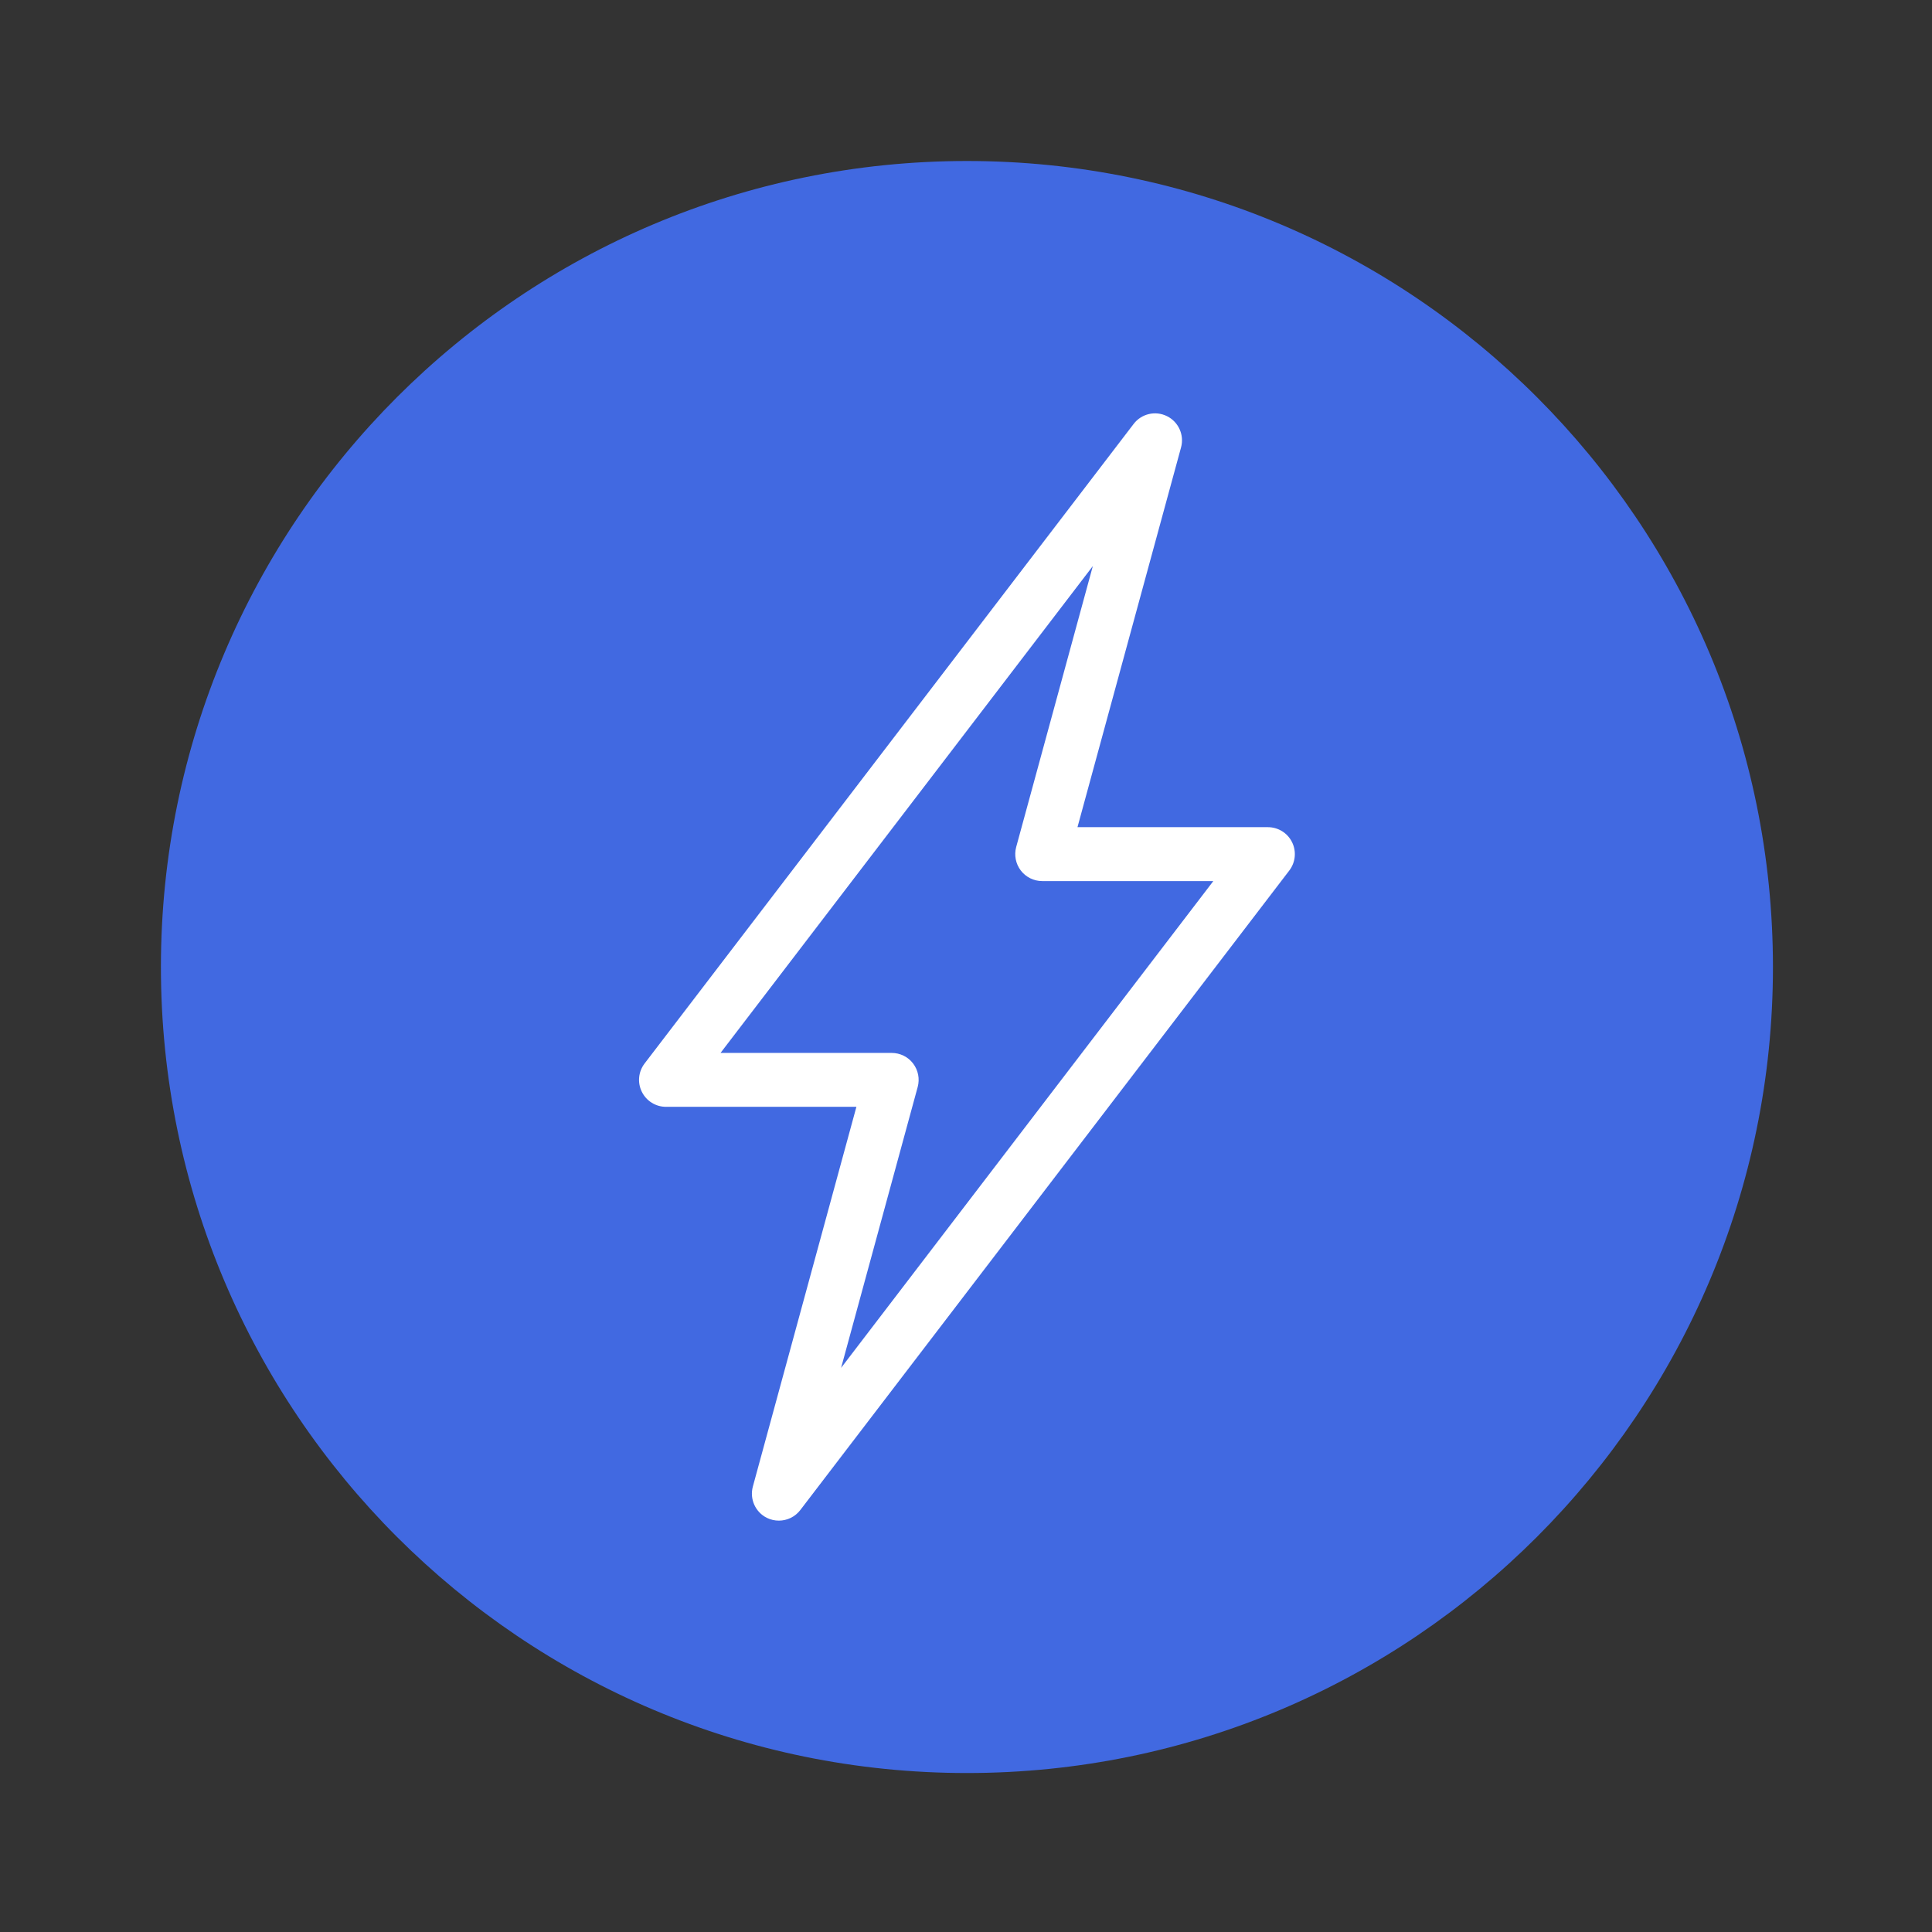
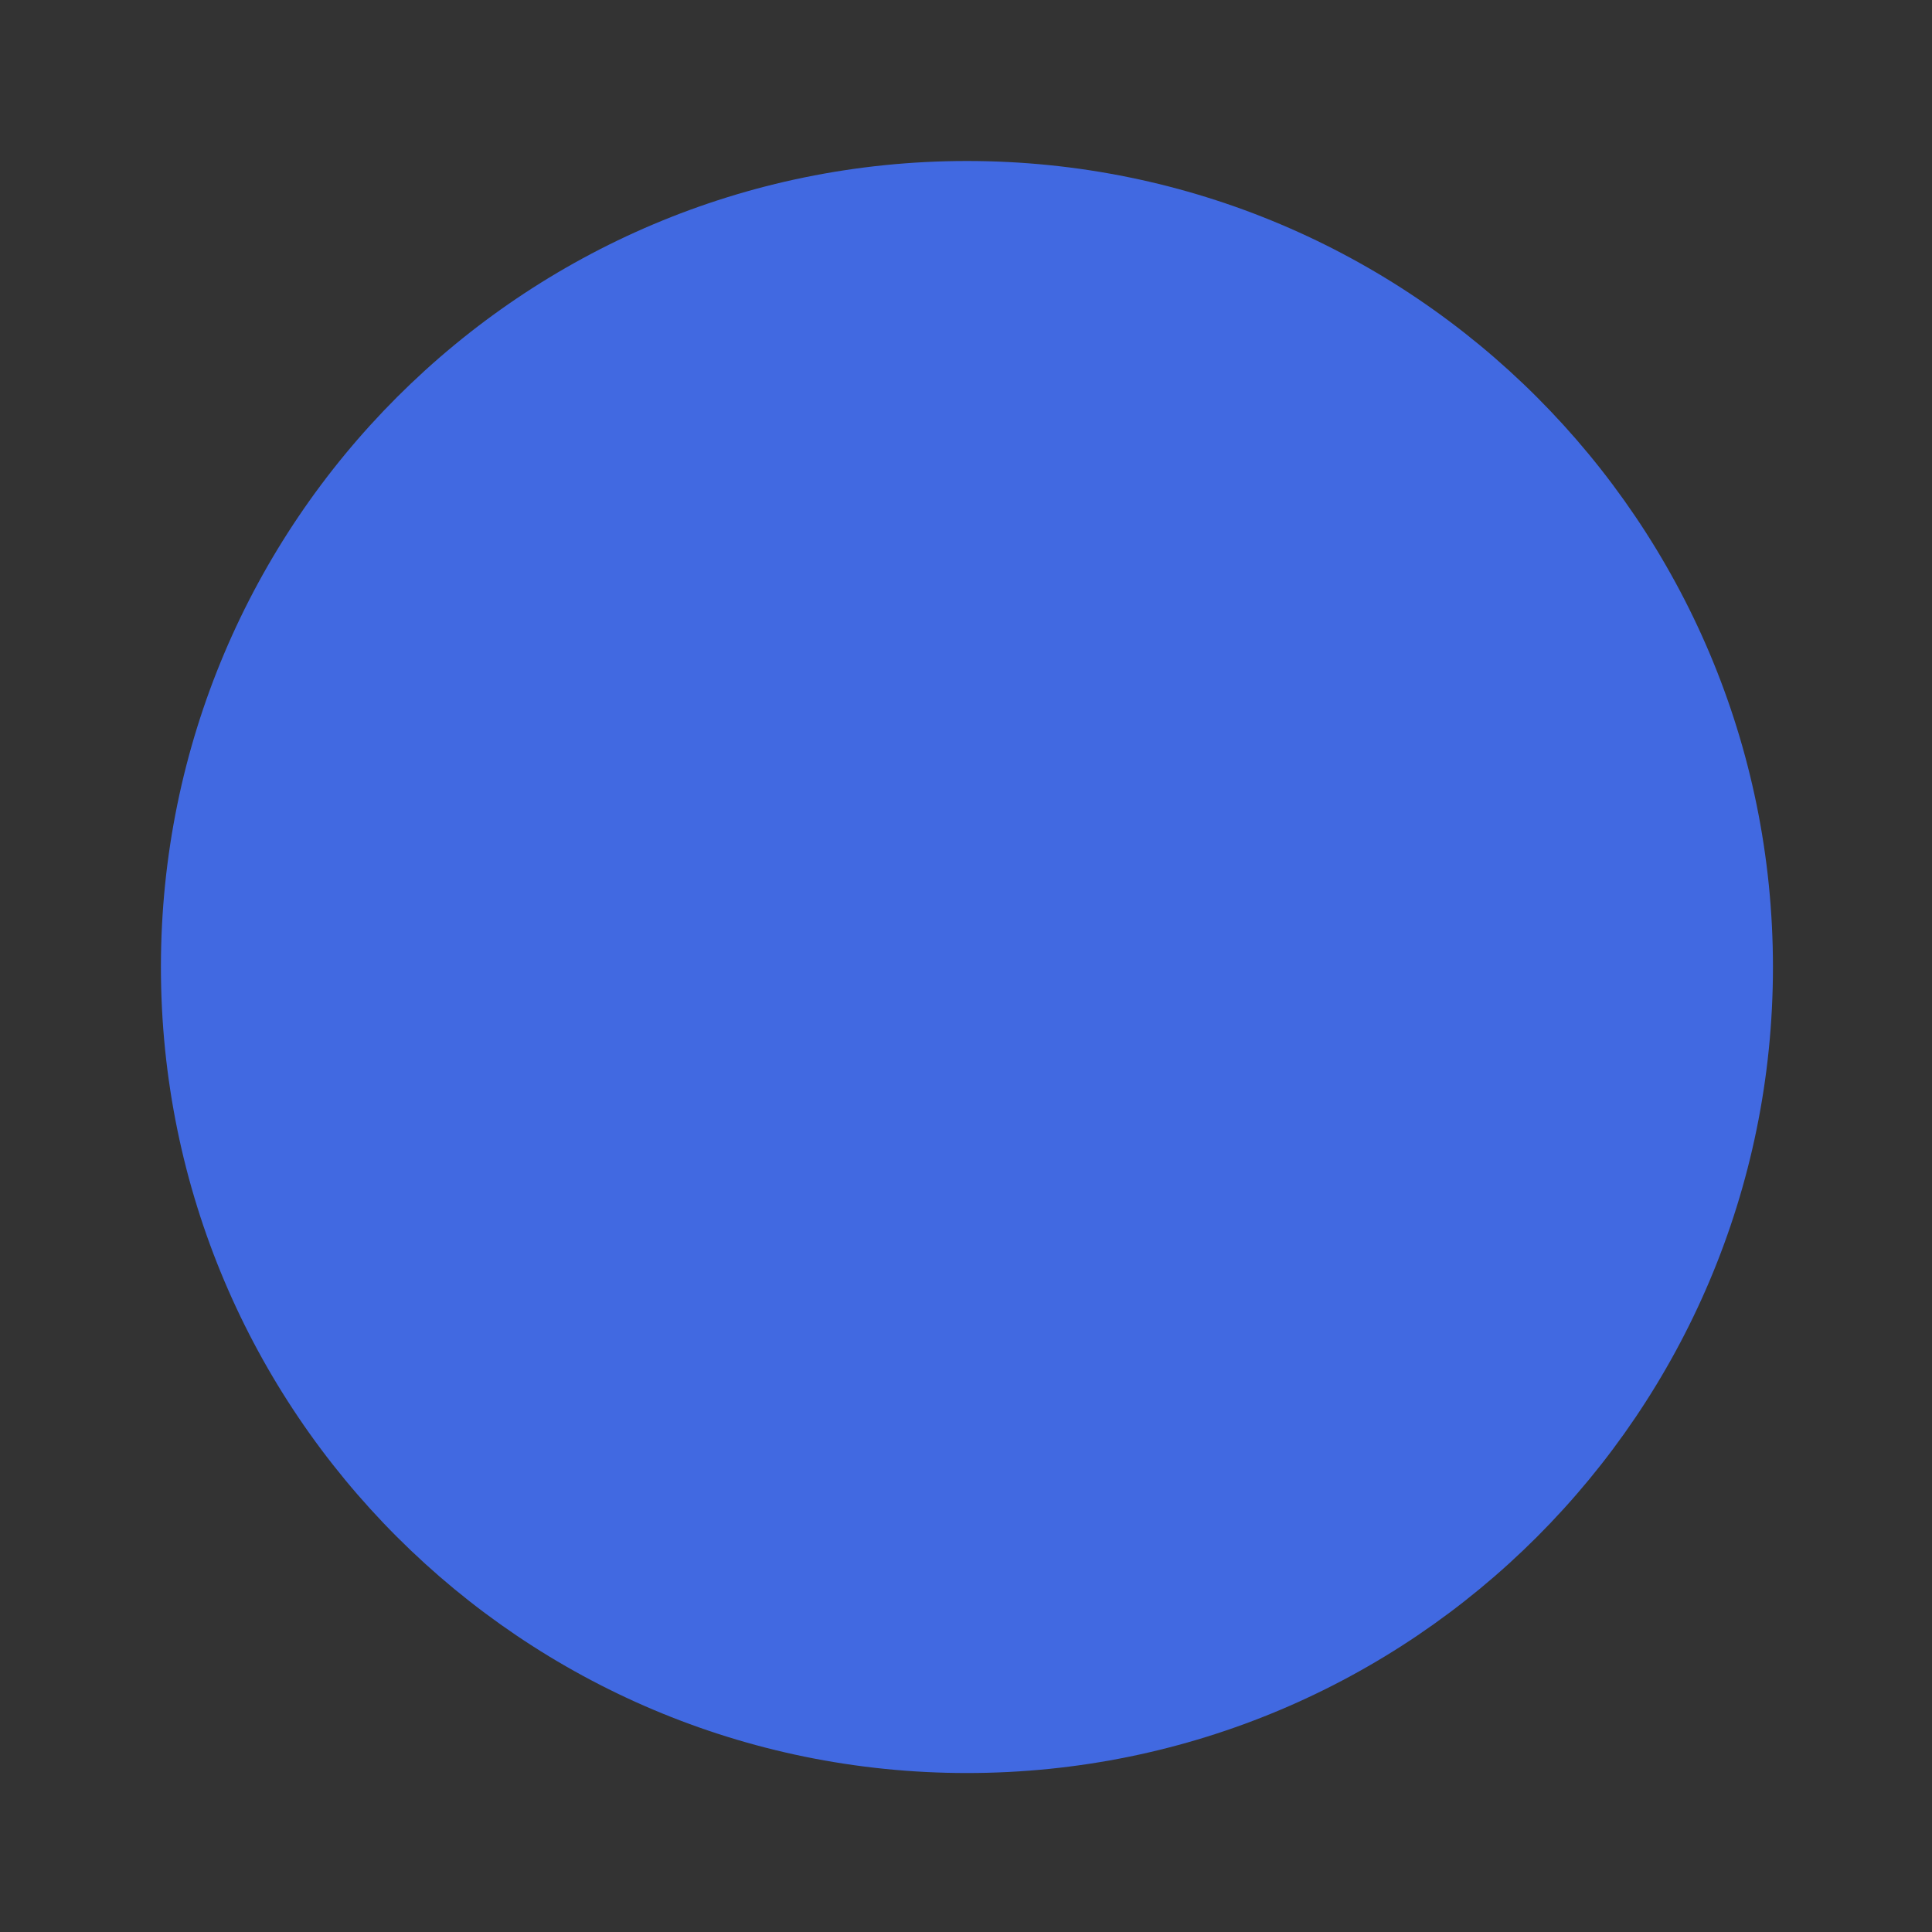
<svg xmlns="http://www.w3.org/2000/svg" version="1.1" id="Capa_1" x="0px" y="0px" width="120px" height="120px" viewBox="0 0 120 120" enable-background="new 0 0 120 120" xml:space="preserve">
  <rect x="0" y="0" width="120" height="120" fill="#333333" stroke="none" />
  <g>
    <g>
      <path fill="#4169E1" d="M60.062,10C32.414,10,9.995,32.42,9.995,60.066s22.419,50.06,50.066,50.06    c27.646,0,50.06-22.413,50.06-50.06S87.708,10,60.062,10z" />
    </g>
  </g>
  <g>
-     <path fill="#FFFFFF" d="M48.375,94.449c-0.25,0-0.504-0.055-0.742-0.172c-0.716-0.355-1.082-1.17-0.872-1.943l6.432-23.587H41.367   c-0.638,0-1.219-0.361-1.501-0.933c-0.283-0.57-0.216-1.253,0.171-1.759l30.374-39.722c0.485-0.636,1.35-0.842,2.074-0.484   c0.716,0.355,1.082,1.168,0.872,1.941l-6.433,23.587h11.827c0.638,0,1.22,0.361,1.501,0.933c0.282,0.57,0.215,1.252-0.171,1.759   L49.707,93.793C49.382,94.219,48.884,94.449,48.375,94.449z M44.754,65.399h10.63c0.521,0,1.015,0.241,1.33,0.656   c0.317,0.415,0.423,0.956,0.286,1.458l-4.758,17.448l23.12-30.236H64.733c-0.521,0-1.013-0.243-1.33-0.656   c-0.316-0.415-0.422-0.954-0.286-1.458l4.761-17.452L44.754,65.399z" />
-   </g>
+     </g>
</svg>